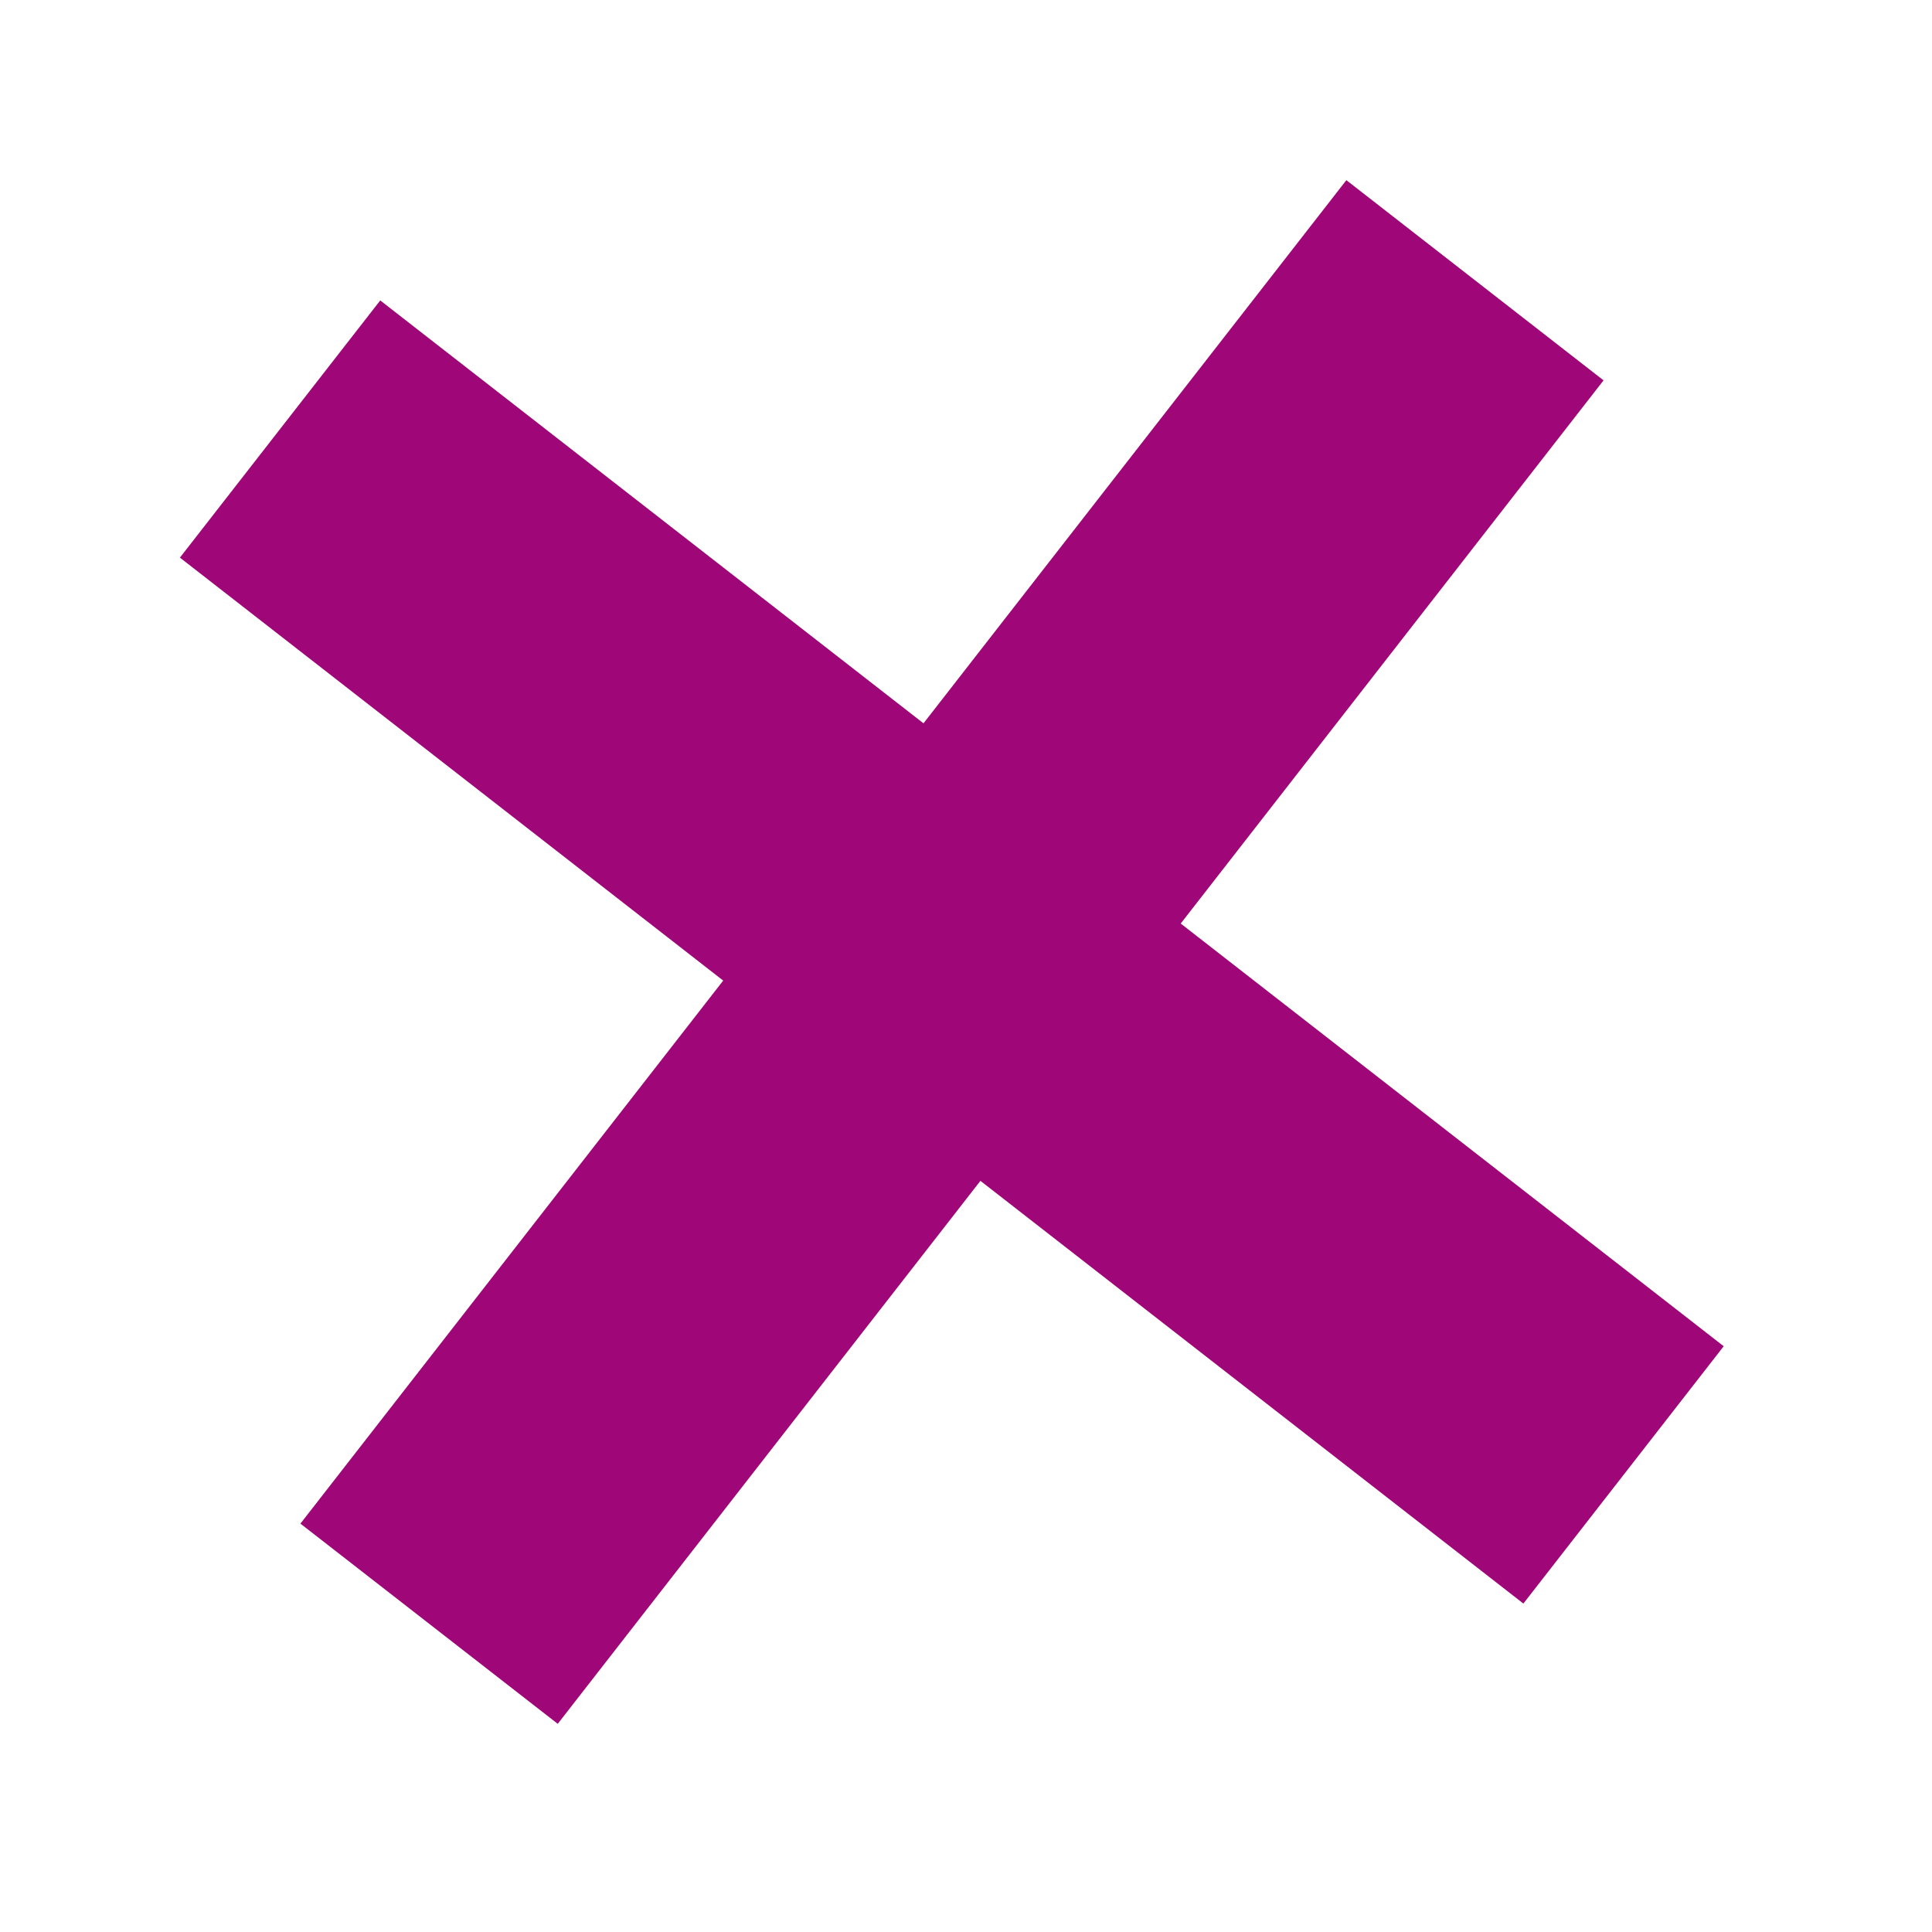
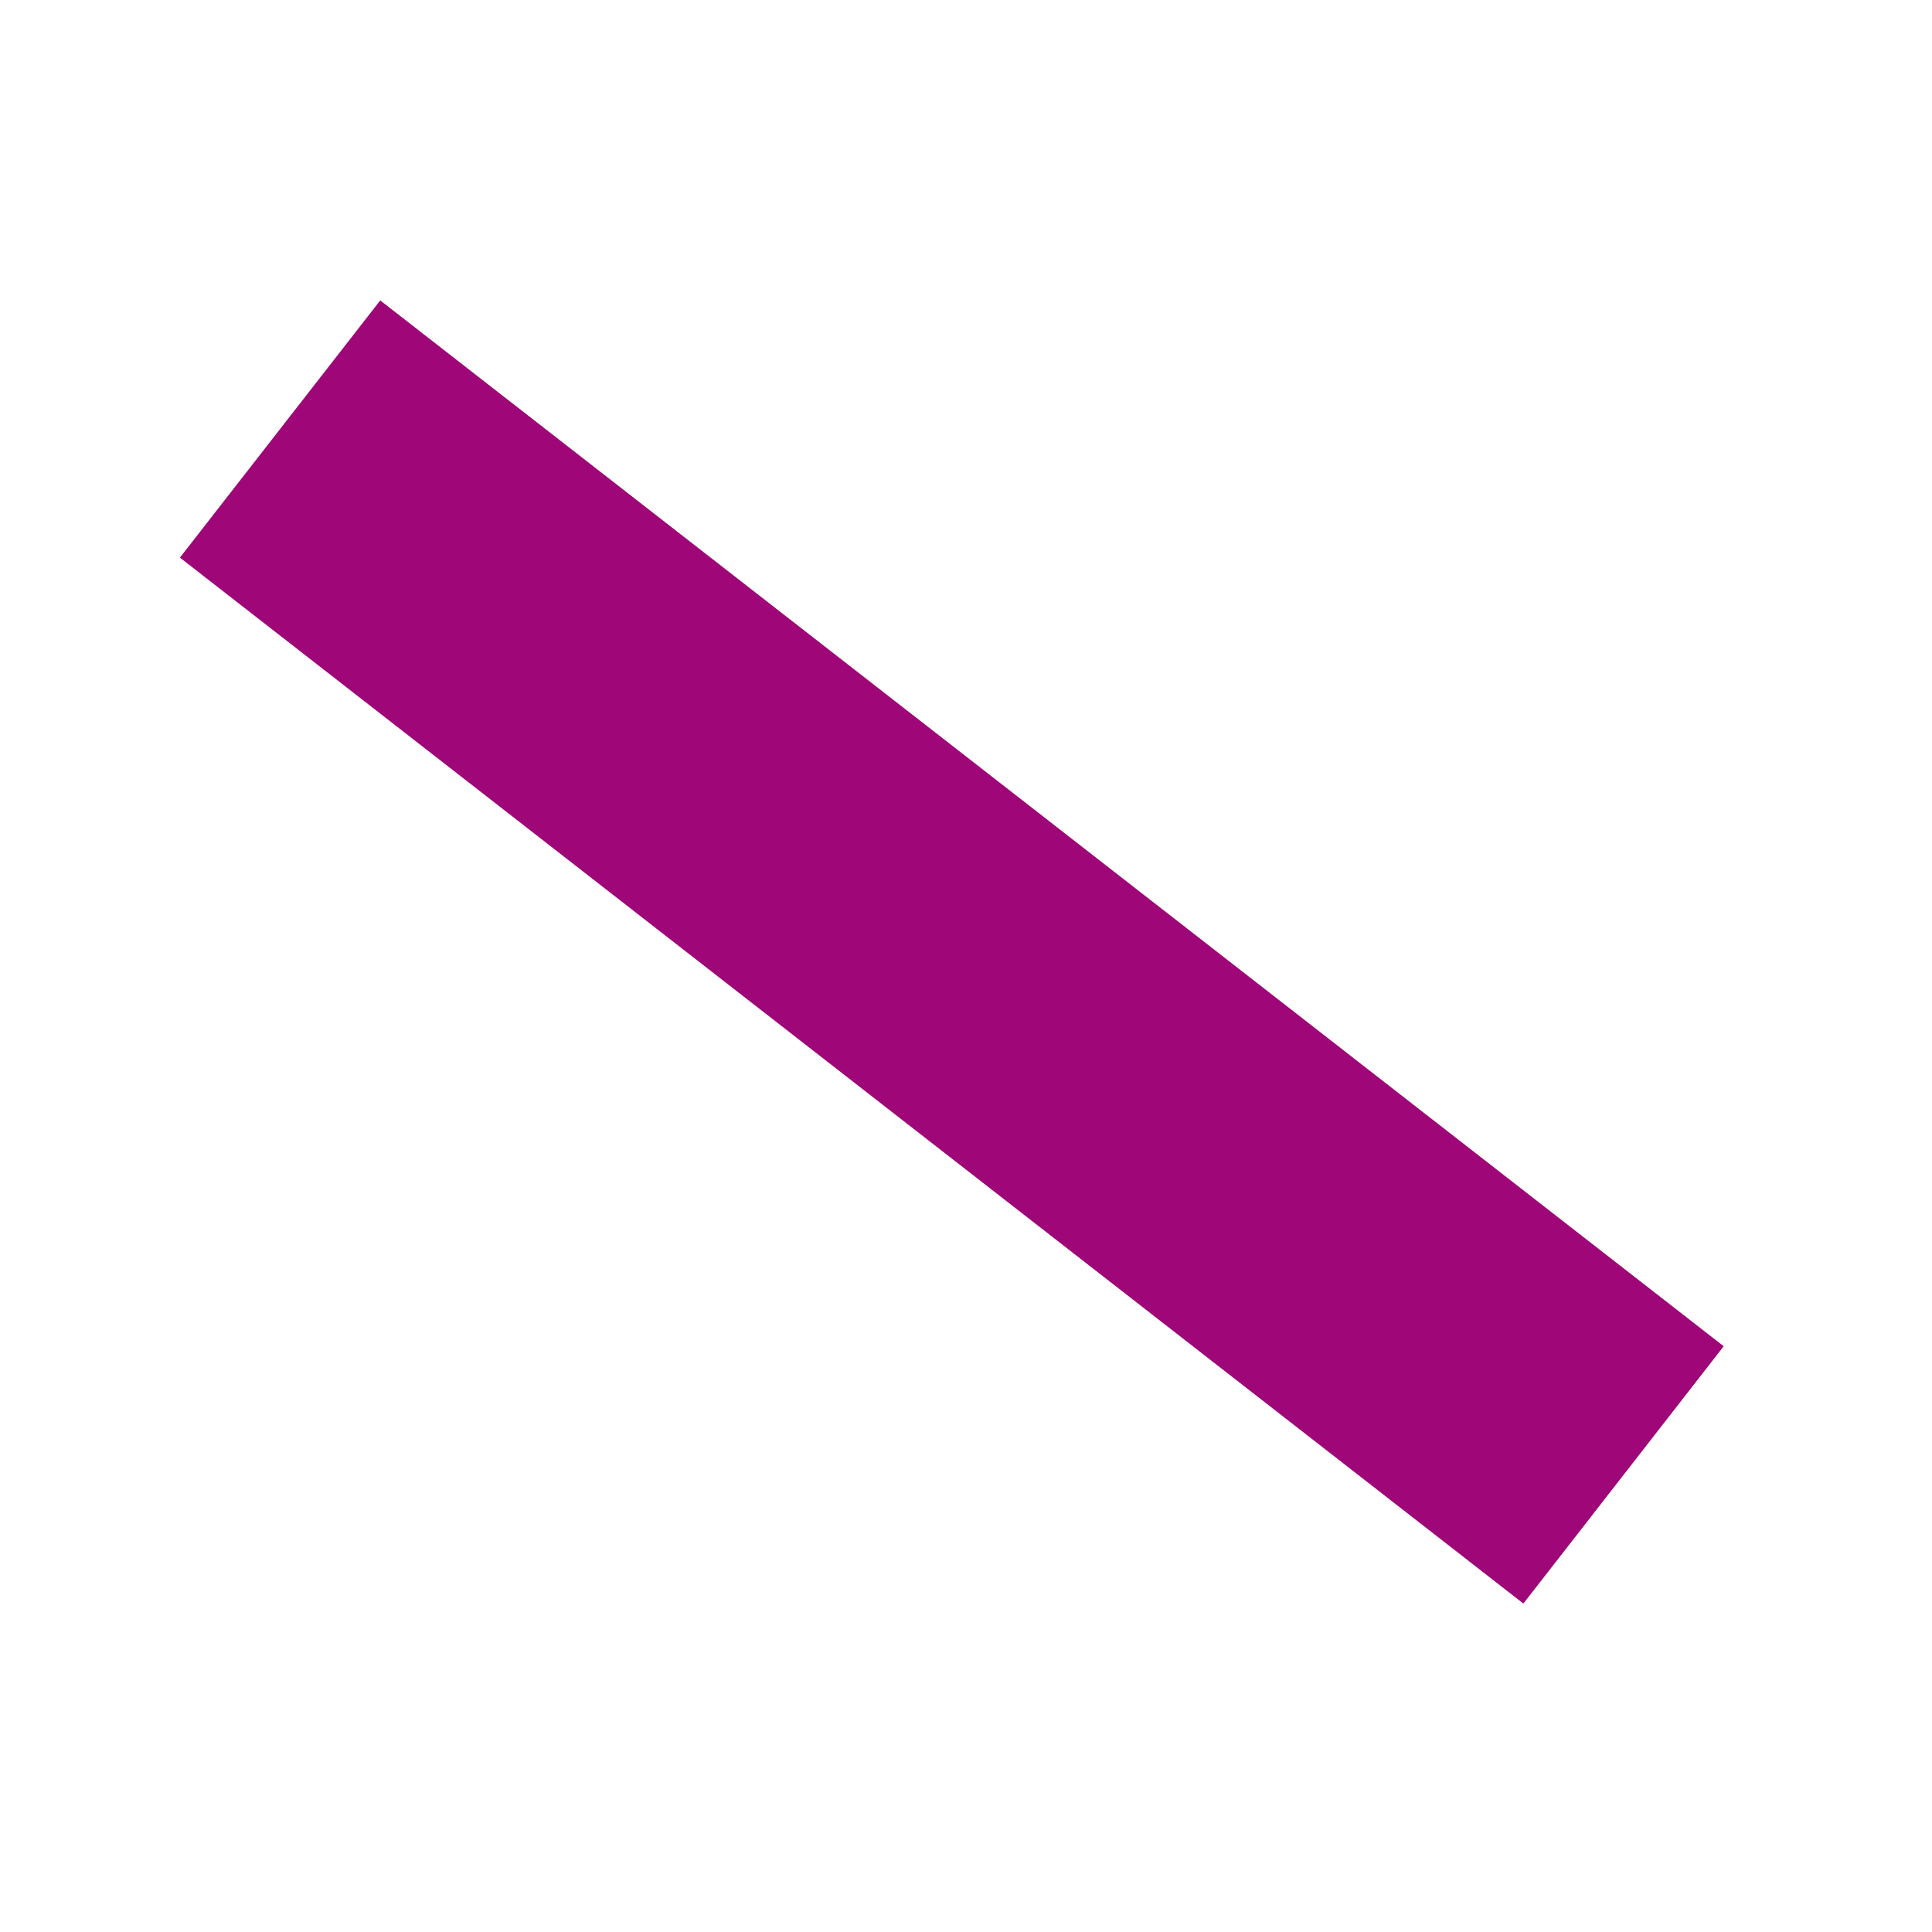
<svg xmlns="http://www.w3.org/2000/svg" width="16" height="16" viewBox="0 0 16 16" fill="none">
  <path d="M3.149 2.488L1.49 4.618L12.616 13.28L14.275 11.149L3.149 2.488Z" fill="#9F0677" />
-   <path d="M11.15 1.492L2.488 12.618L4.619 14.276L13.28 3.15L11.15 1.492Z" fill="#9F0677" />
</svg>